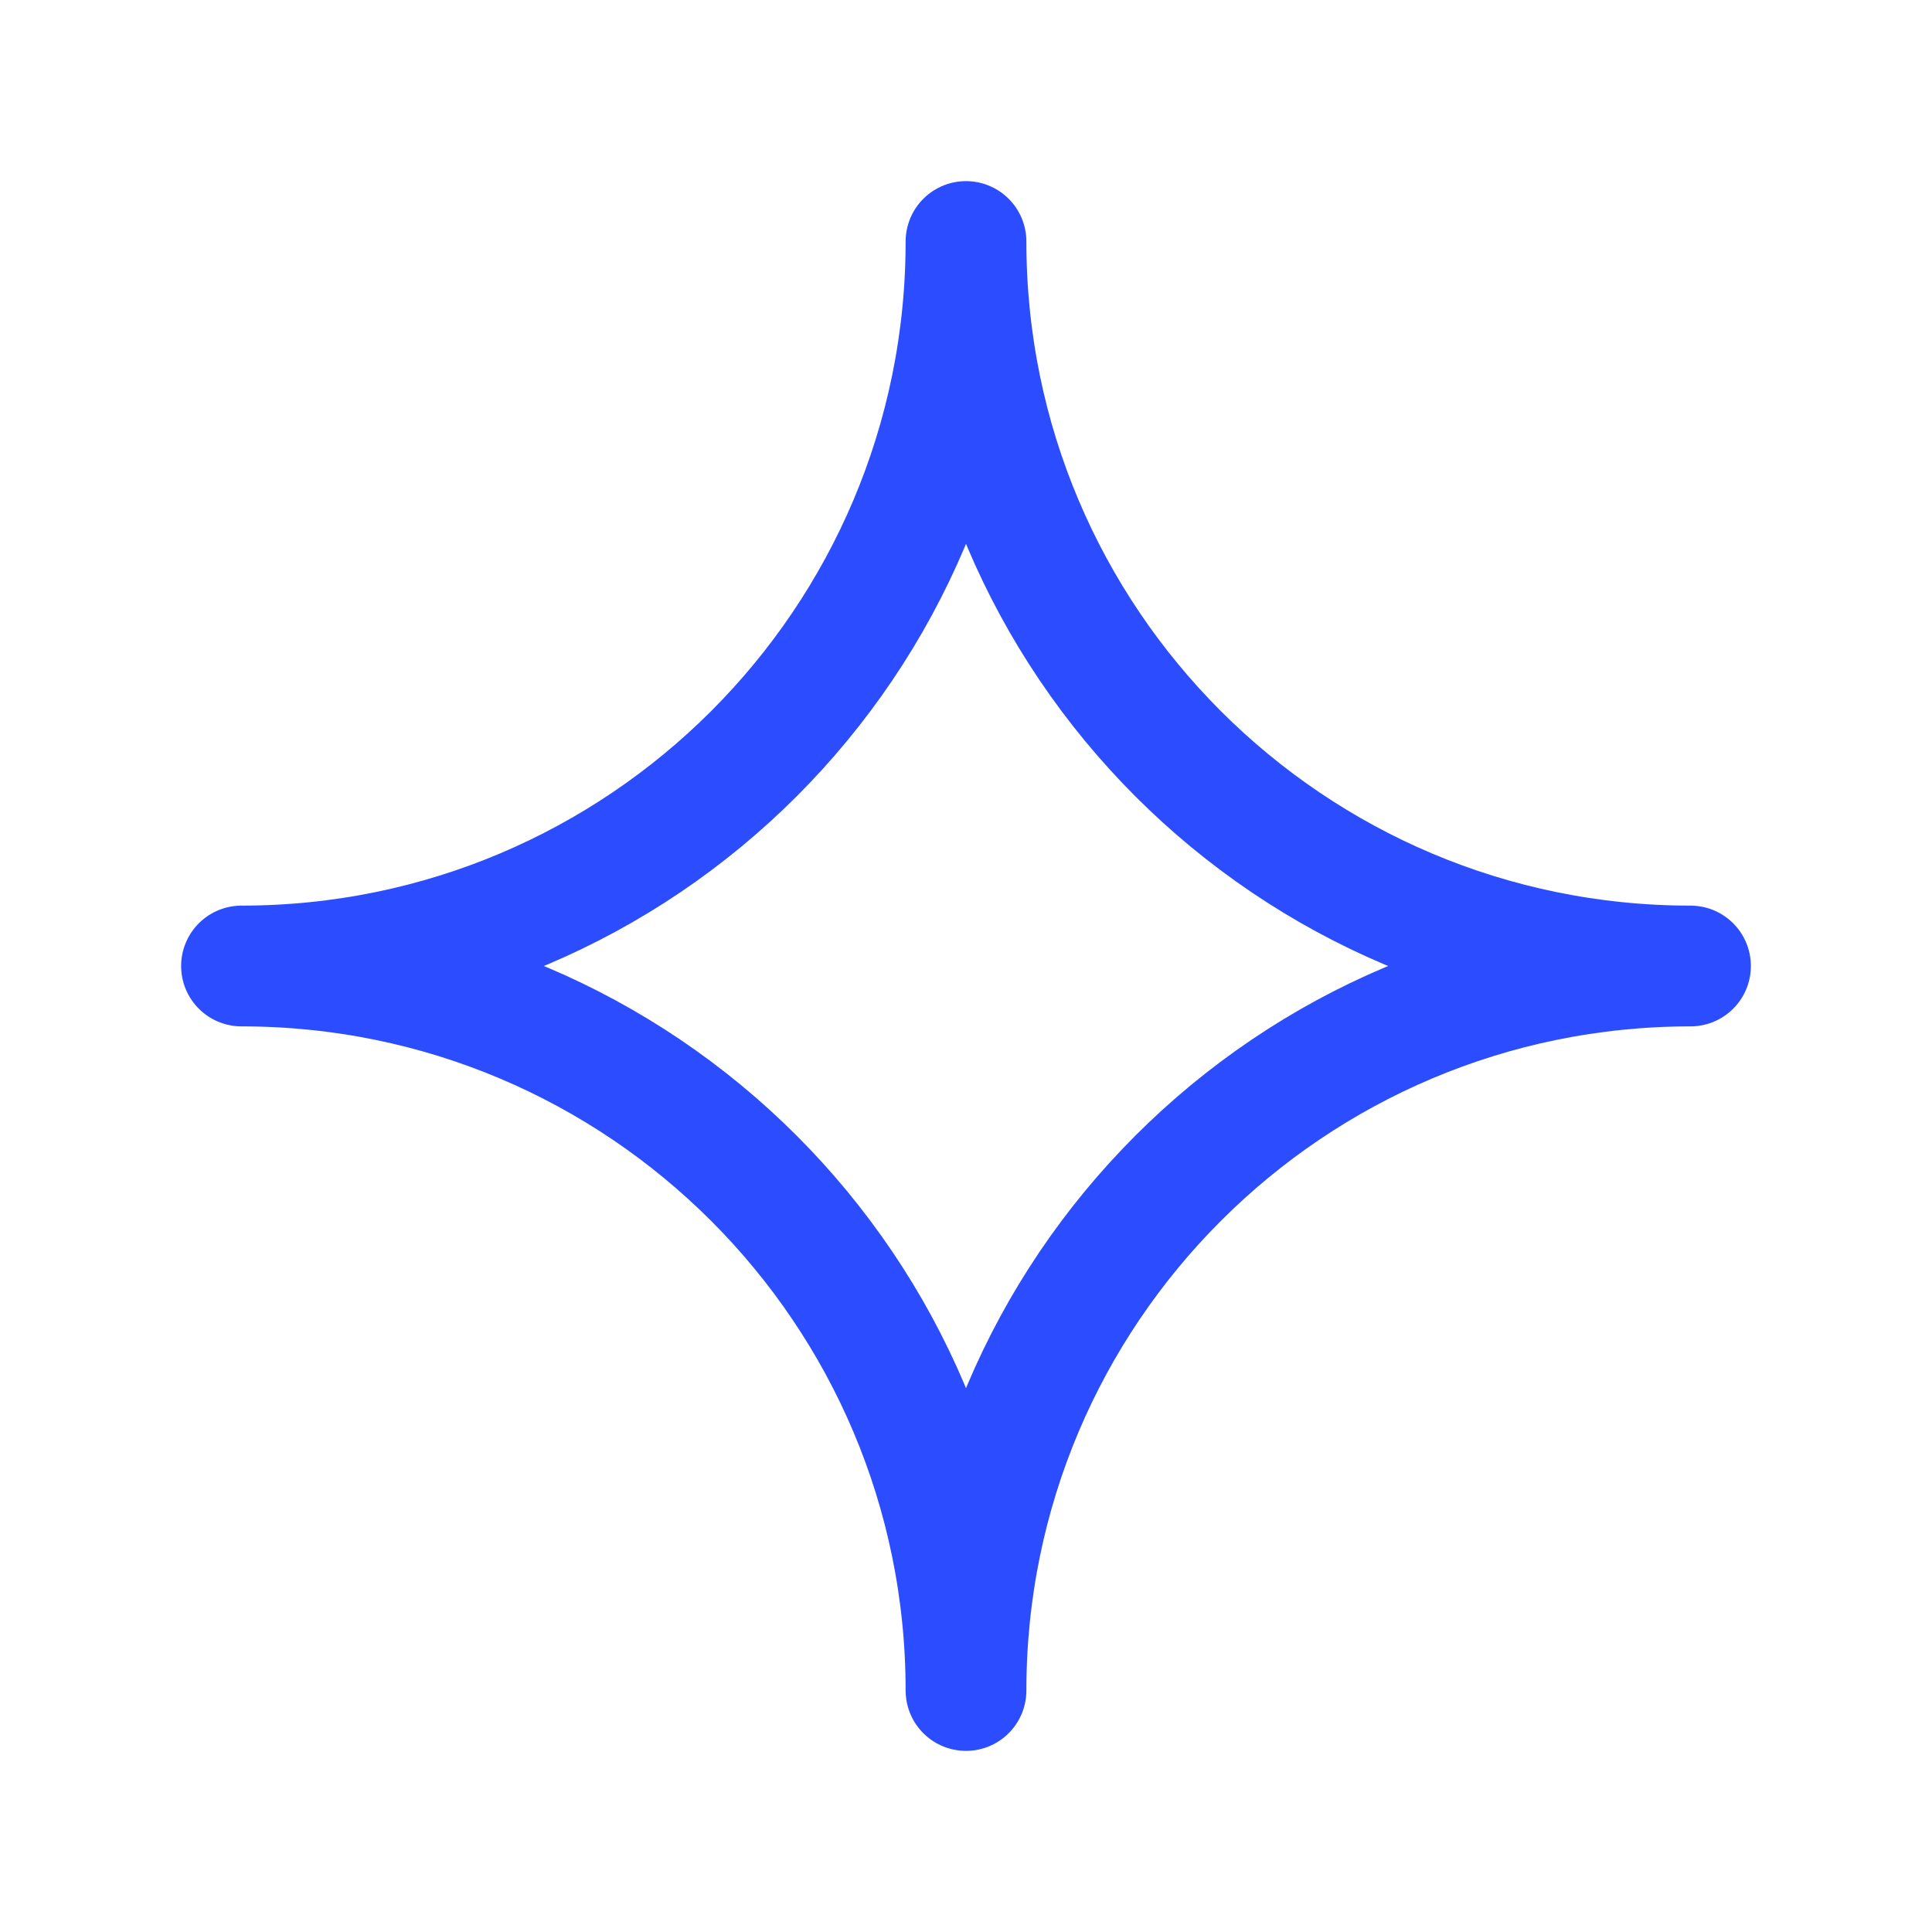
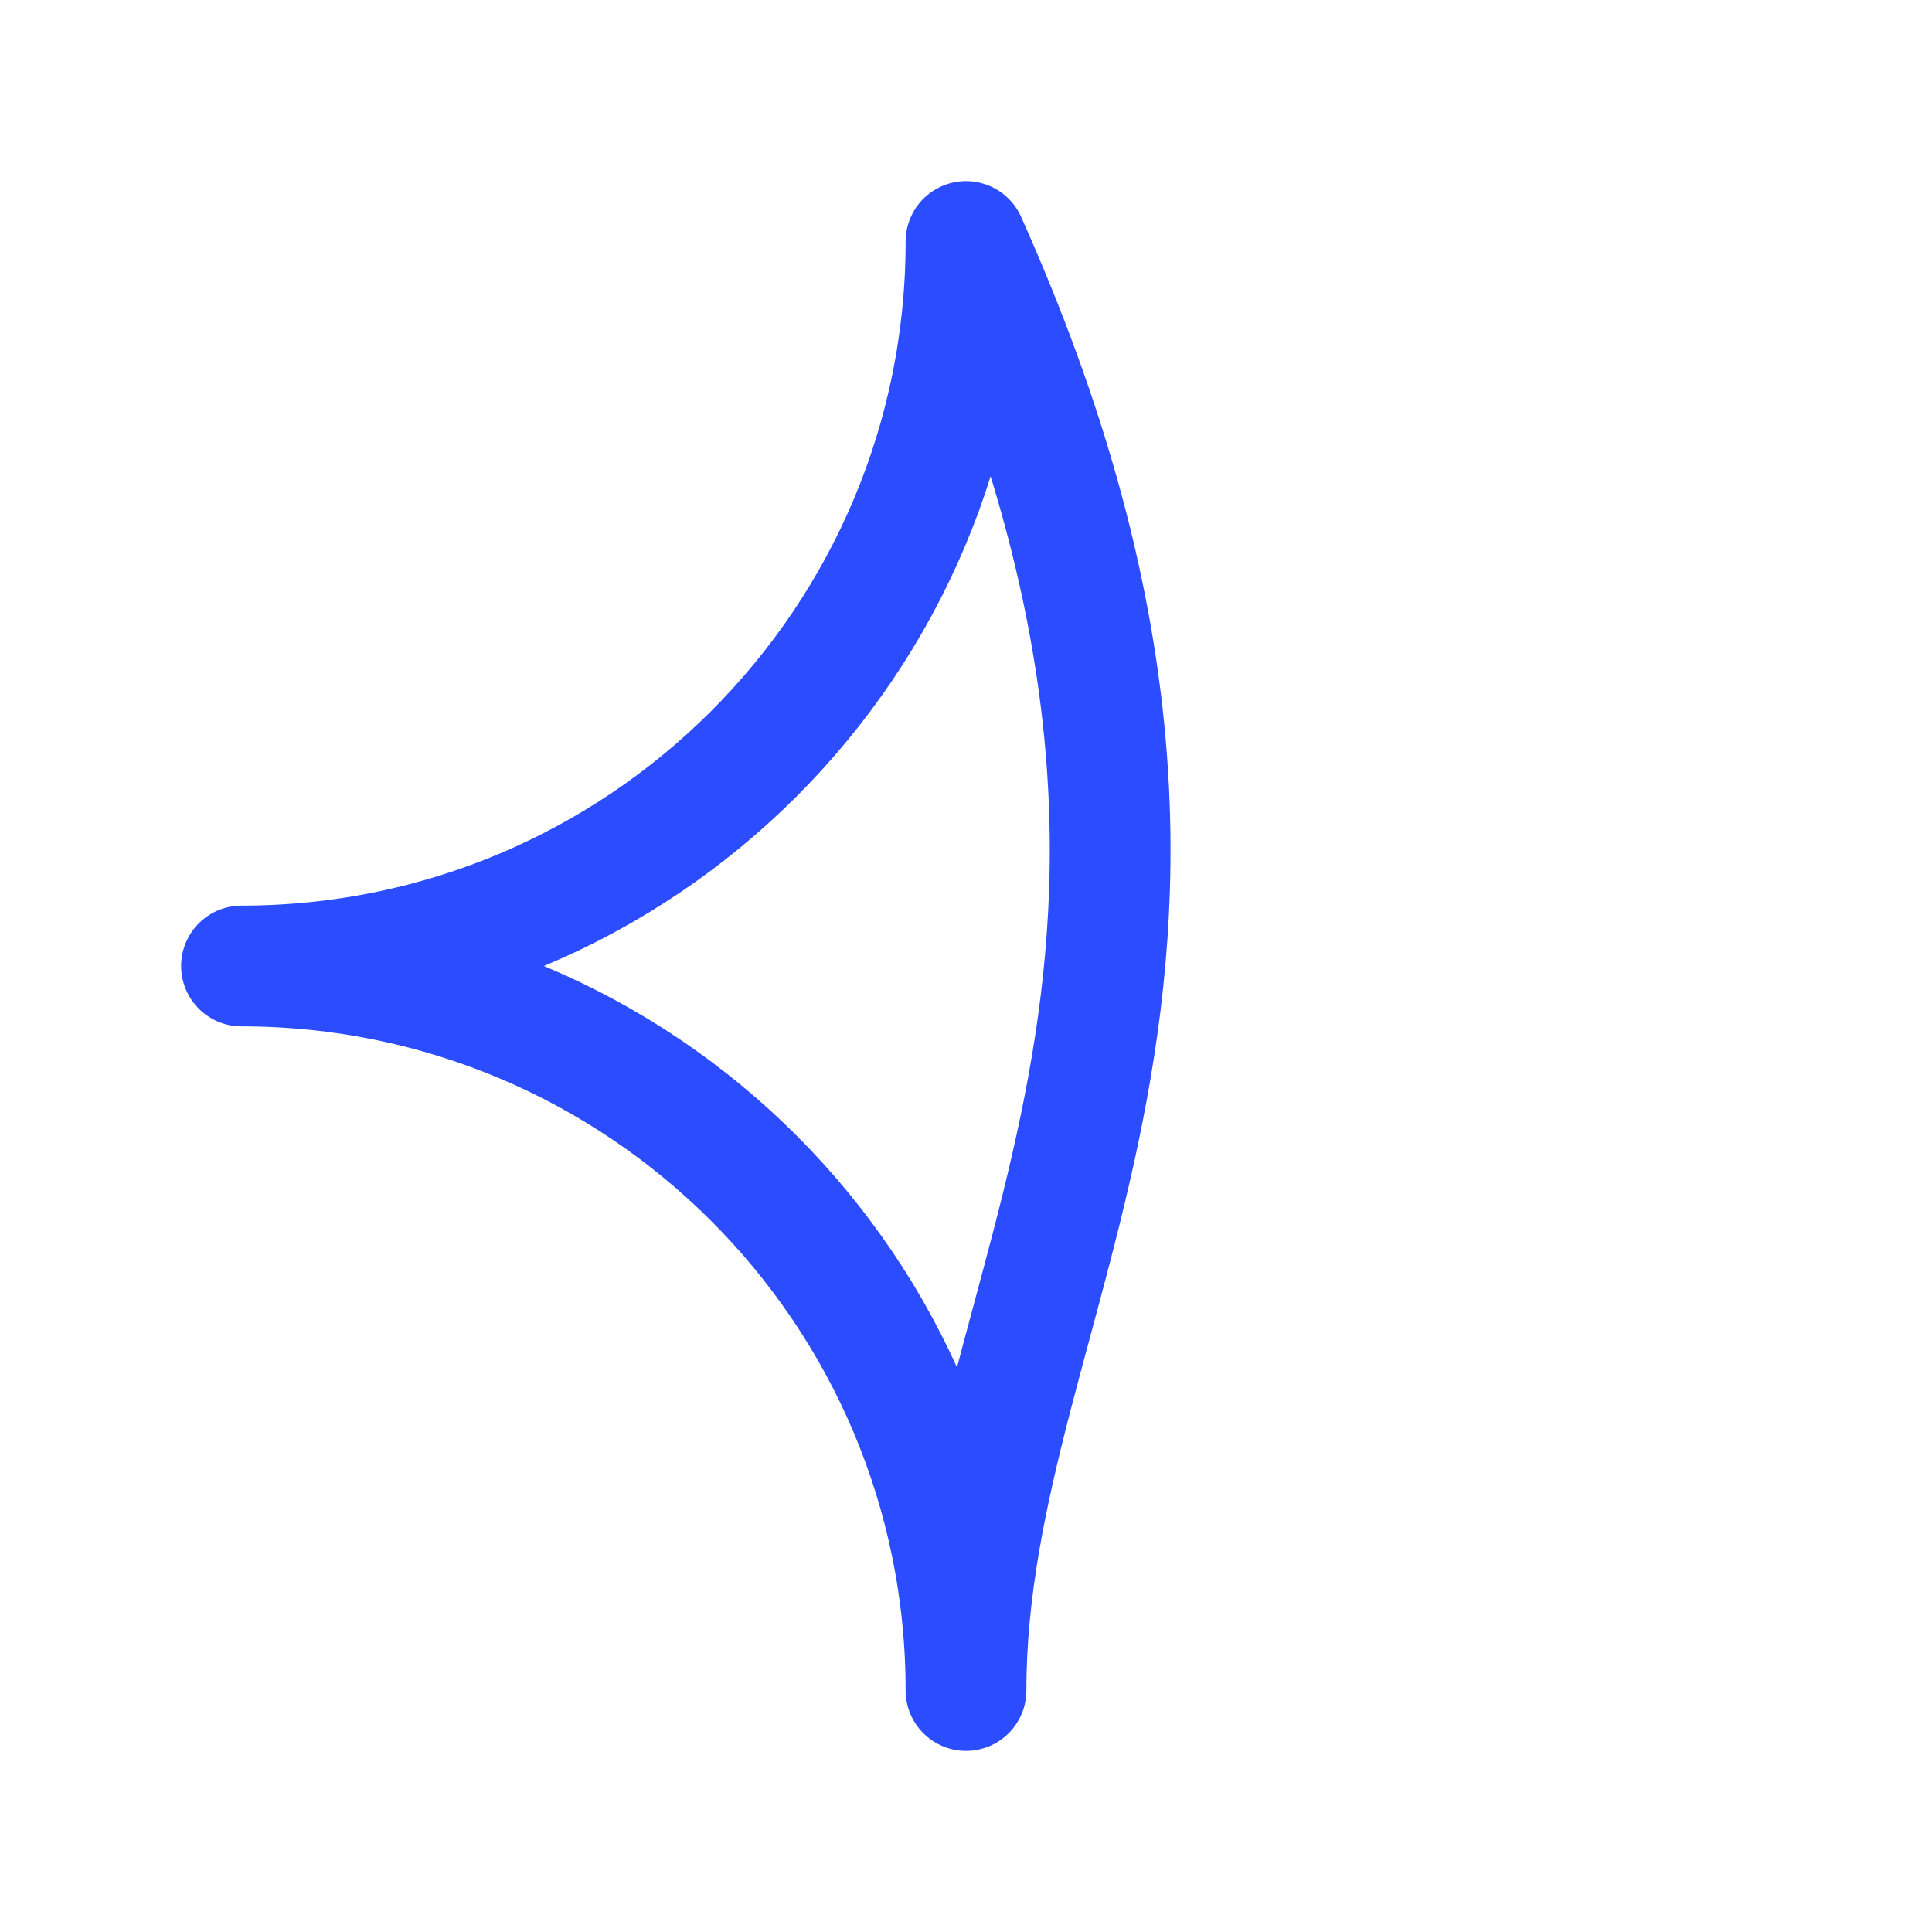
<svg xmlns="http://www.w3.org/2000/svg" width="800px" height="800px" viewBox="0 0 24 24" fill="none">
  <g id="SVGRepo_bgCarrier" stroke-width="0" />
  <g id="SVGRepo_tracerCarrier" stroke-linecap="round" stroke-linejoin="round" />
  <g id="SVGRepo_iconCarrier">
-     <path d="M12 3C12 7.971 16.029 12 21 12C16.029 12 12 16.029 12 21C12 16.029 7.971 12 3 12C7.971 12 12 7.971 12 3Z" stroke="#2C4DFF" stroke-width="1.5" stroke-linecap="round" stroke-linejoin="round" />
+     <path d="M12 3C16.029 12 12 16.029 12 21C12 16.029 7.971 12 3 12C7.971 12 12 7.971 12 3Z" stroke="#2C4DFF" stroke-width="1.5" stroke-linecap="round" stroke-linejoin="round" />
  </g>
</svg>